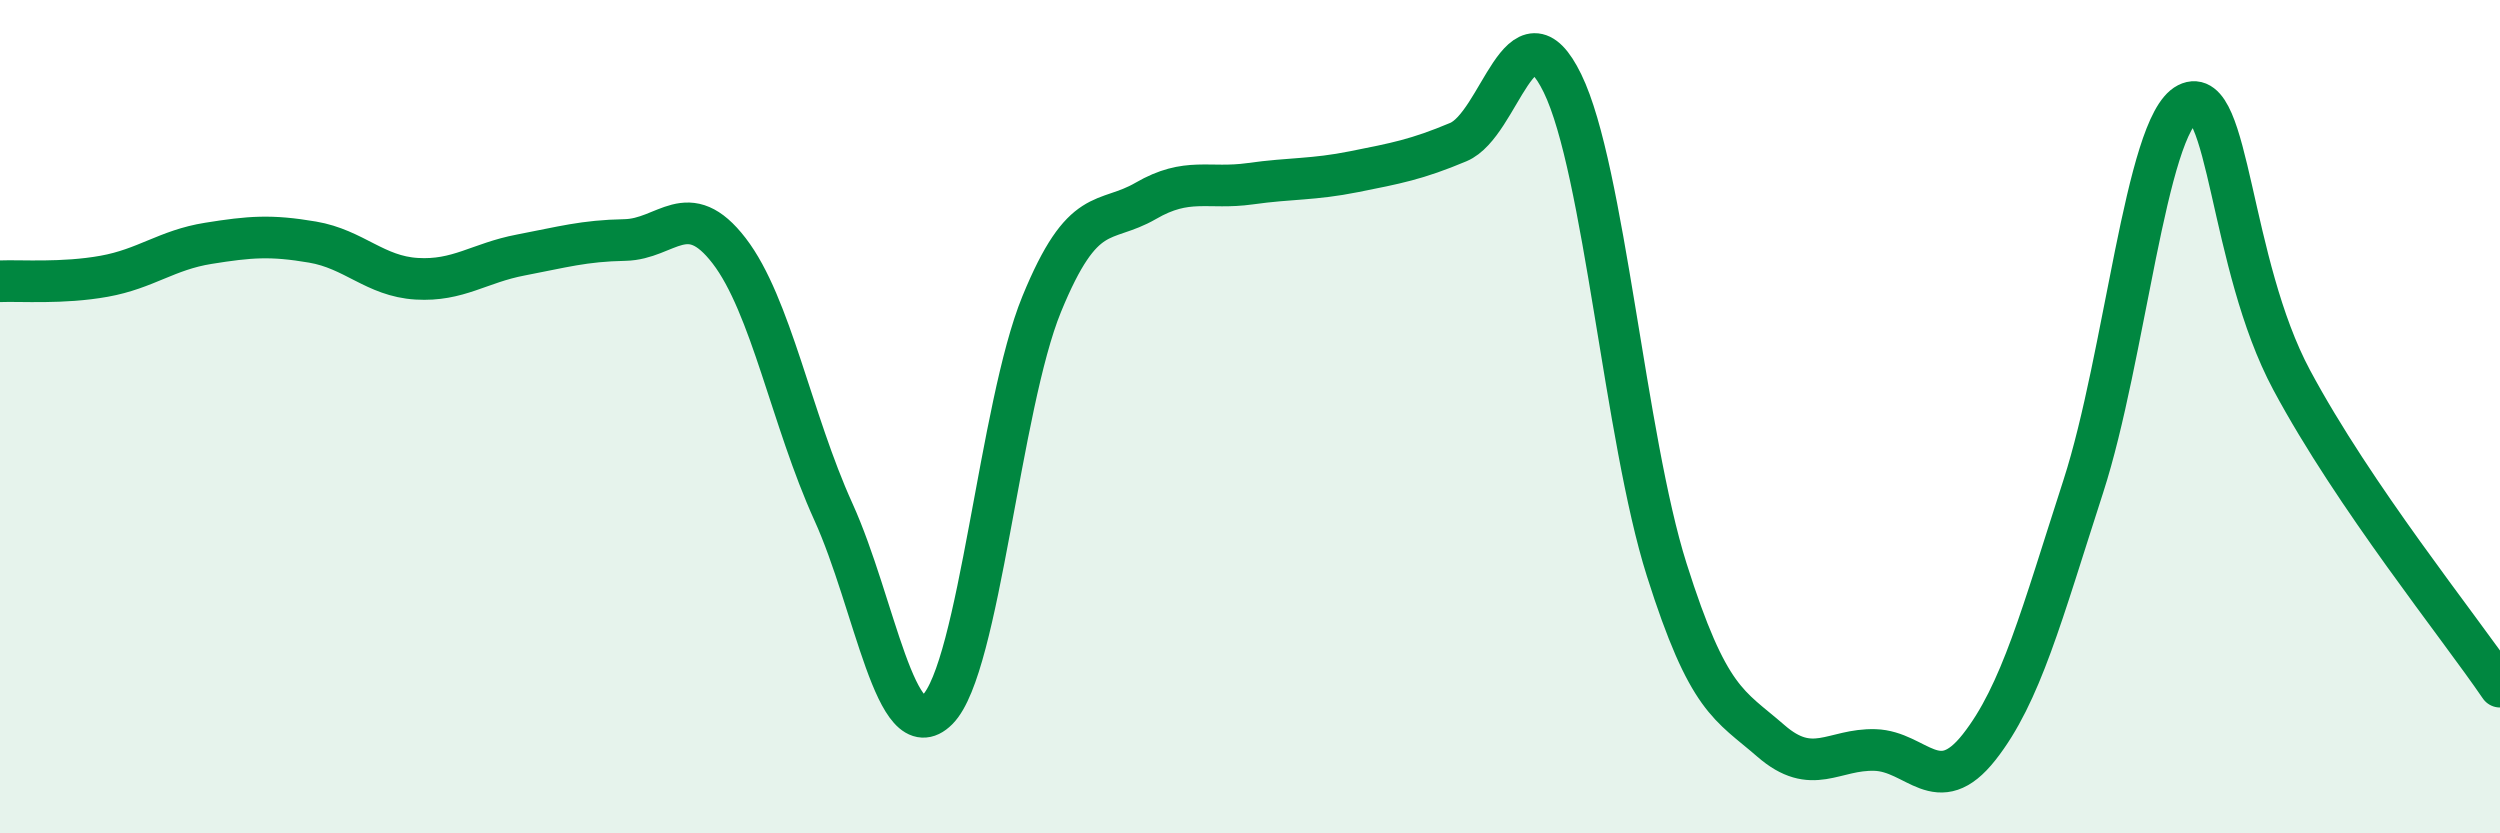
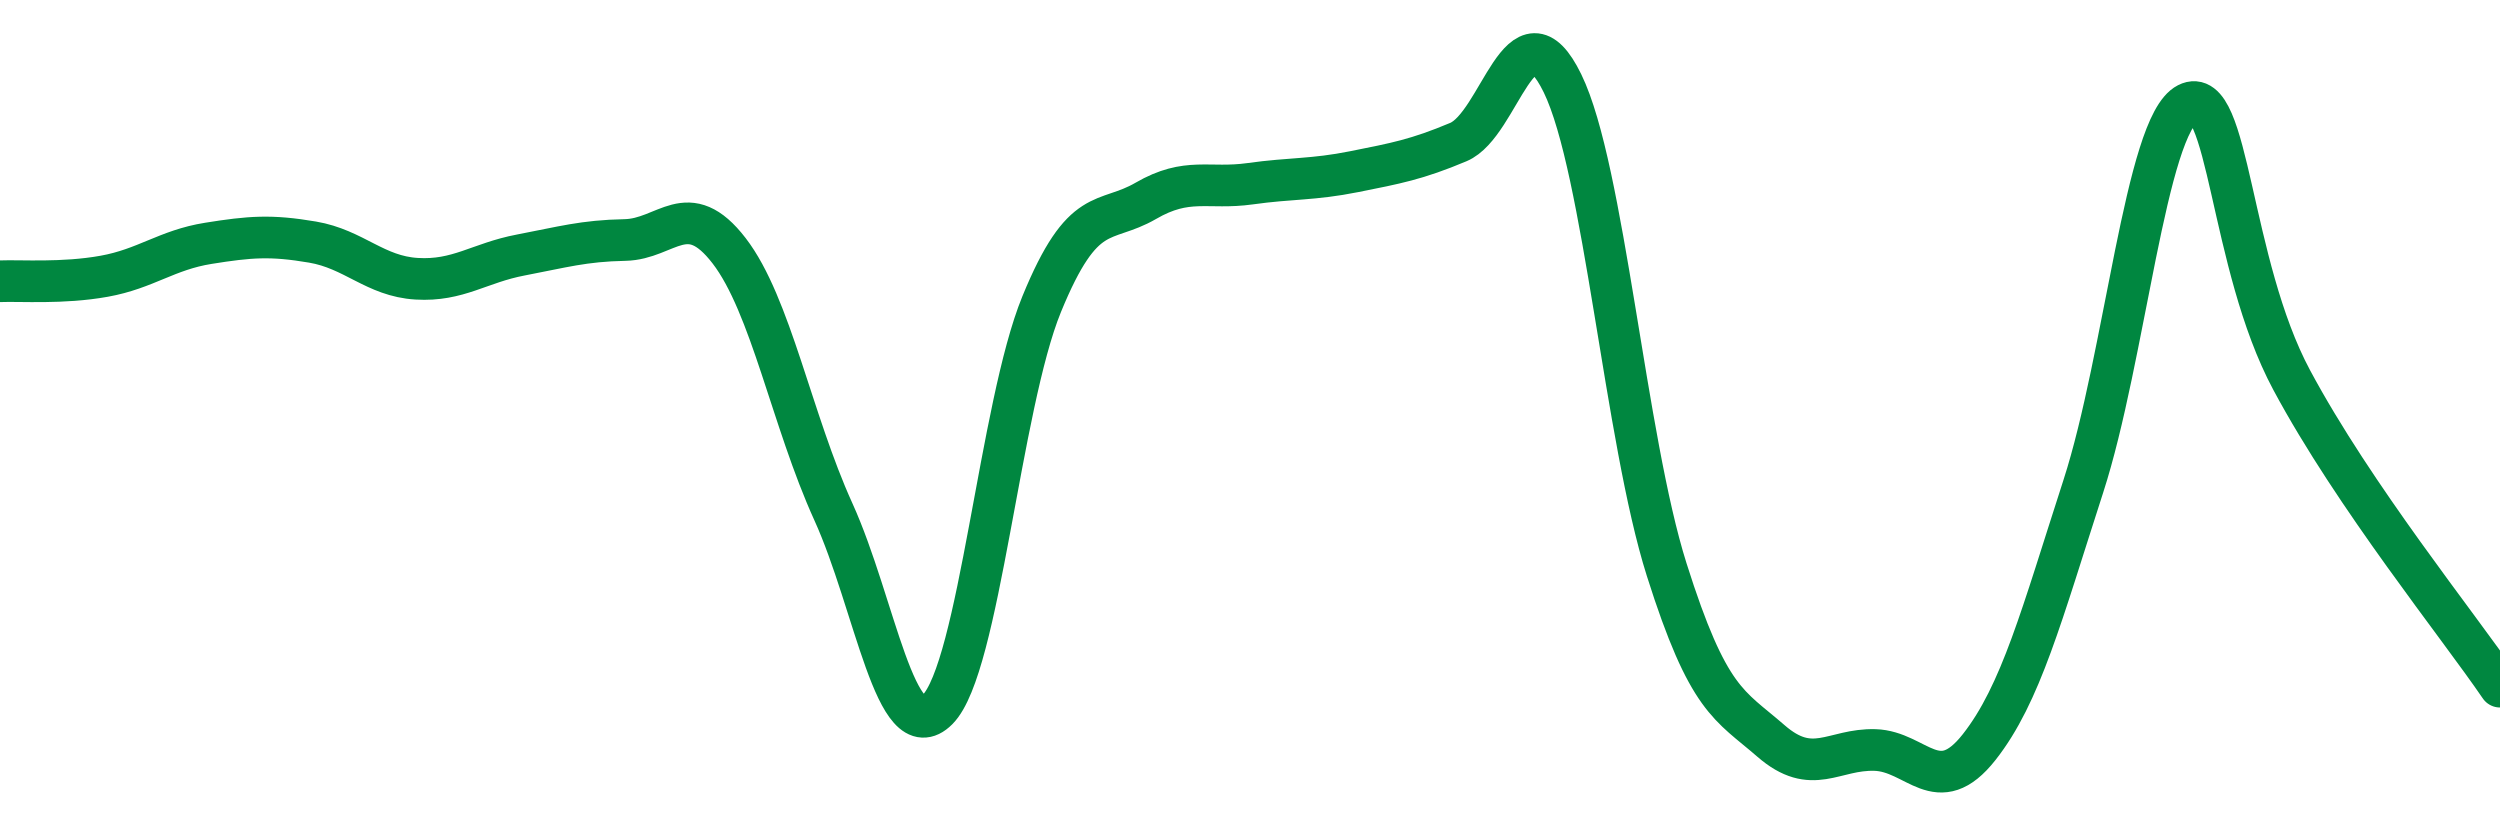
<svg xmlns="http://www.w3.org/2000/svg" width="60" height="20" viewBox="0 0 60 20">
-   <path d="M 0,6.75 C 0.5,6.73 1.5,6.81 2.5,6.63 C 3.5,6.45 4,6 5,5.84 C 6,5.68 6.5,5.64 7.5,5.81 C 8.5,5.98 9,6.63 10,6.69 C 11,6.75 11.5,6.31 12.5,6.12 C 13.5,5.93 14,5.78 15,5.76 C 16,5.74 16.5,4.72 17.5,6.02 C 18.5,7.32 19,10.08 20,12.28 C 21,14.48 21.5,18.03 22.5,17.03 C 23.5,16.03 24,9.74 25,7.3 C 26,4.86 26.5,5.4 27.5,4.82 C 28.5,4.24 29,4.55 30,4.41 C 31,4.27 31.5,4.32 32.5,4.12 C 33.5,3.92 34,3.83 35,3.41 C 36,2.99 36.5,-0.05 37.5,2 C 38.5,4.05 39,10.51 40,13.67 C 41,16.83 41.5,16.91 42.5,17.78 C 43.5,18.65 44,17.97 45,18 C 46,18.03 46.5,19.2 47.5,17.93 C 48.5,16.66 49,14.76 50,11.67 C 51,8.58 51.5,3 52.5,2.49 C 53.5,1.98 53.5,6.32 55,9.12 C 56.5,11.92 59,15.01 60,16.48L60 20L0 20Z" fill="#008740" opacity="0.1" stroke-linecap="round" stroke-linejoin="round" />
  <path d="M 0,6.75 C 0.5,6.73 1.5,6.81 2.5,6.63 C 3.5,6.45 4,6 5,5.84 C 6,5.68 6.5,5.64 7.5,5.81 C 8.5,5.98 9,6.63 10,6.69 C 11,6.75 11.5,6.31 12.5,6.12 C 13.5,5.93 14,5.78 15,5.76 C 16,5.74 16.5,4.72 17.5,6.02 C 18.5,7.32 19,10.08 20,12.28 C 21,14.48 21.5,18.03 22.5,17.03 C 23.5,16.03 24,9.74 25,7.3 C 26,4.86 26.5,5.4 27.5,4.82 C 28.5,4.24 29,4.55 30,4.41 C 31,4.27 31.5,4.32 32.5,4.12 C 33.5,3.92 34,3.83 35,3.41 C 36,2.99 36.5,-0.05 37.5,2 C 38.5,4.05 39,10.51 40,13.67 C 41,16.83 41.5,16.91 42.5,17.78 C 43.5,18.65 44,17.97 45,18 C 46,18.03 46.5,19.2 47.5,17.93 C 48.5,16.66 49,14.76 50,11.67 C 51,8.58 51.5,3 52.5,2.49 C 53.5,1.98 53.5,6.32 55,9.12 C 56.5,11.92 59,15.01 60,16.48" stroke="#008740" stroke-width="1" fill="none" stroke-linecap="round" stroke-linejoin="round" />
</svg>